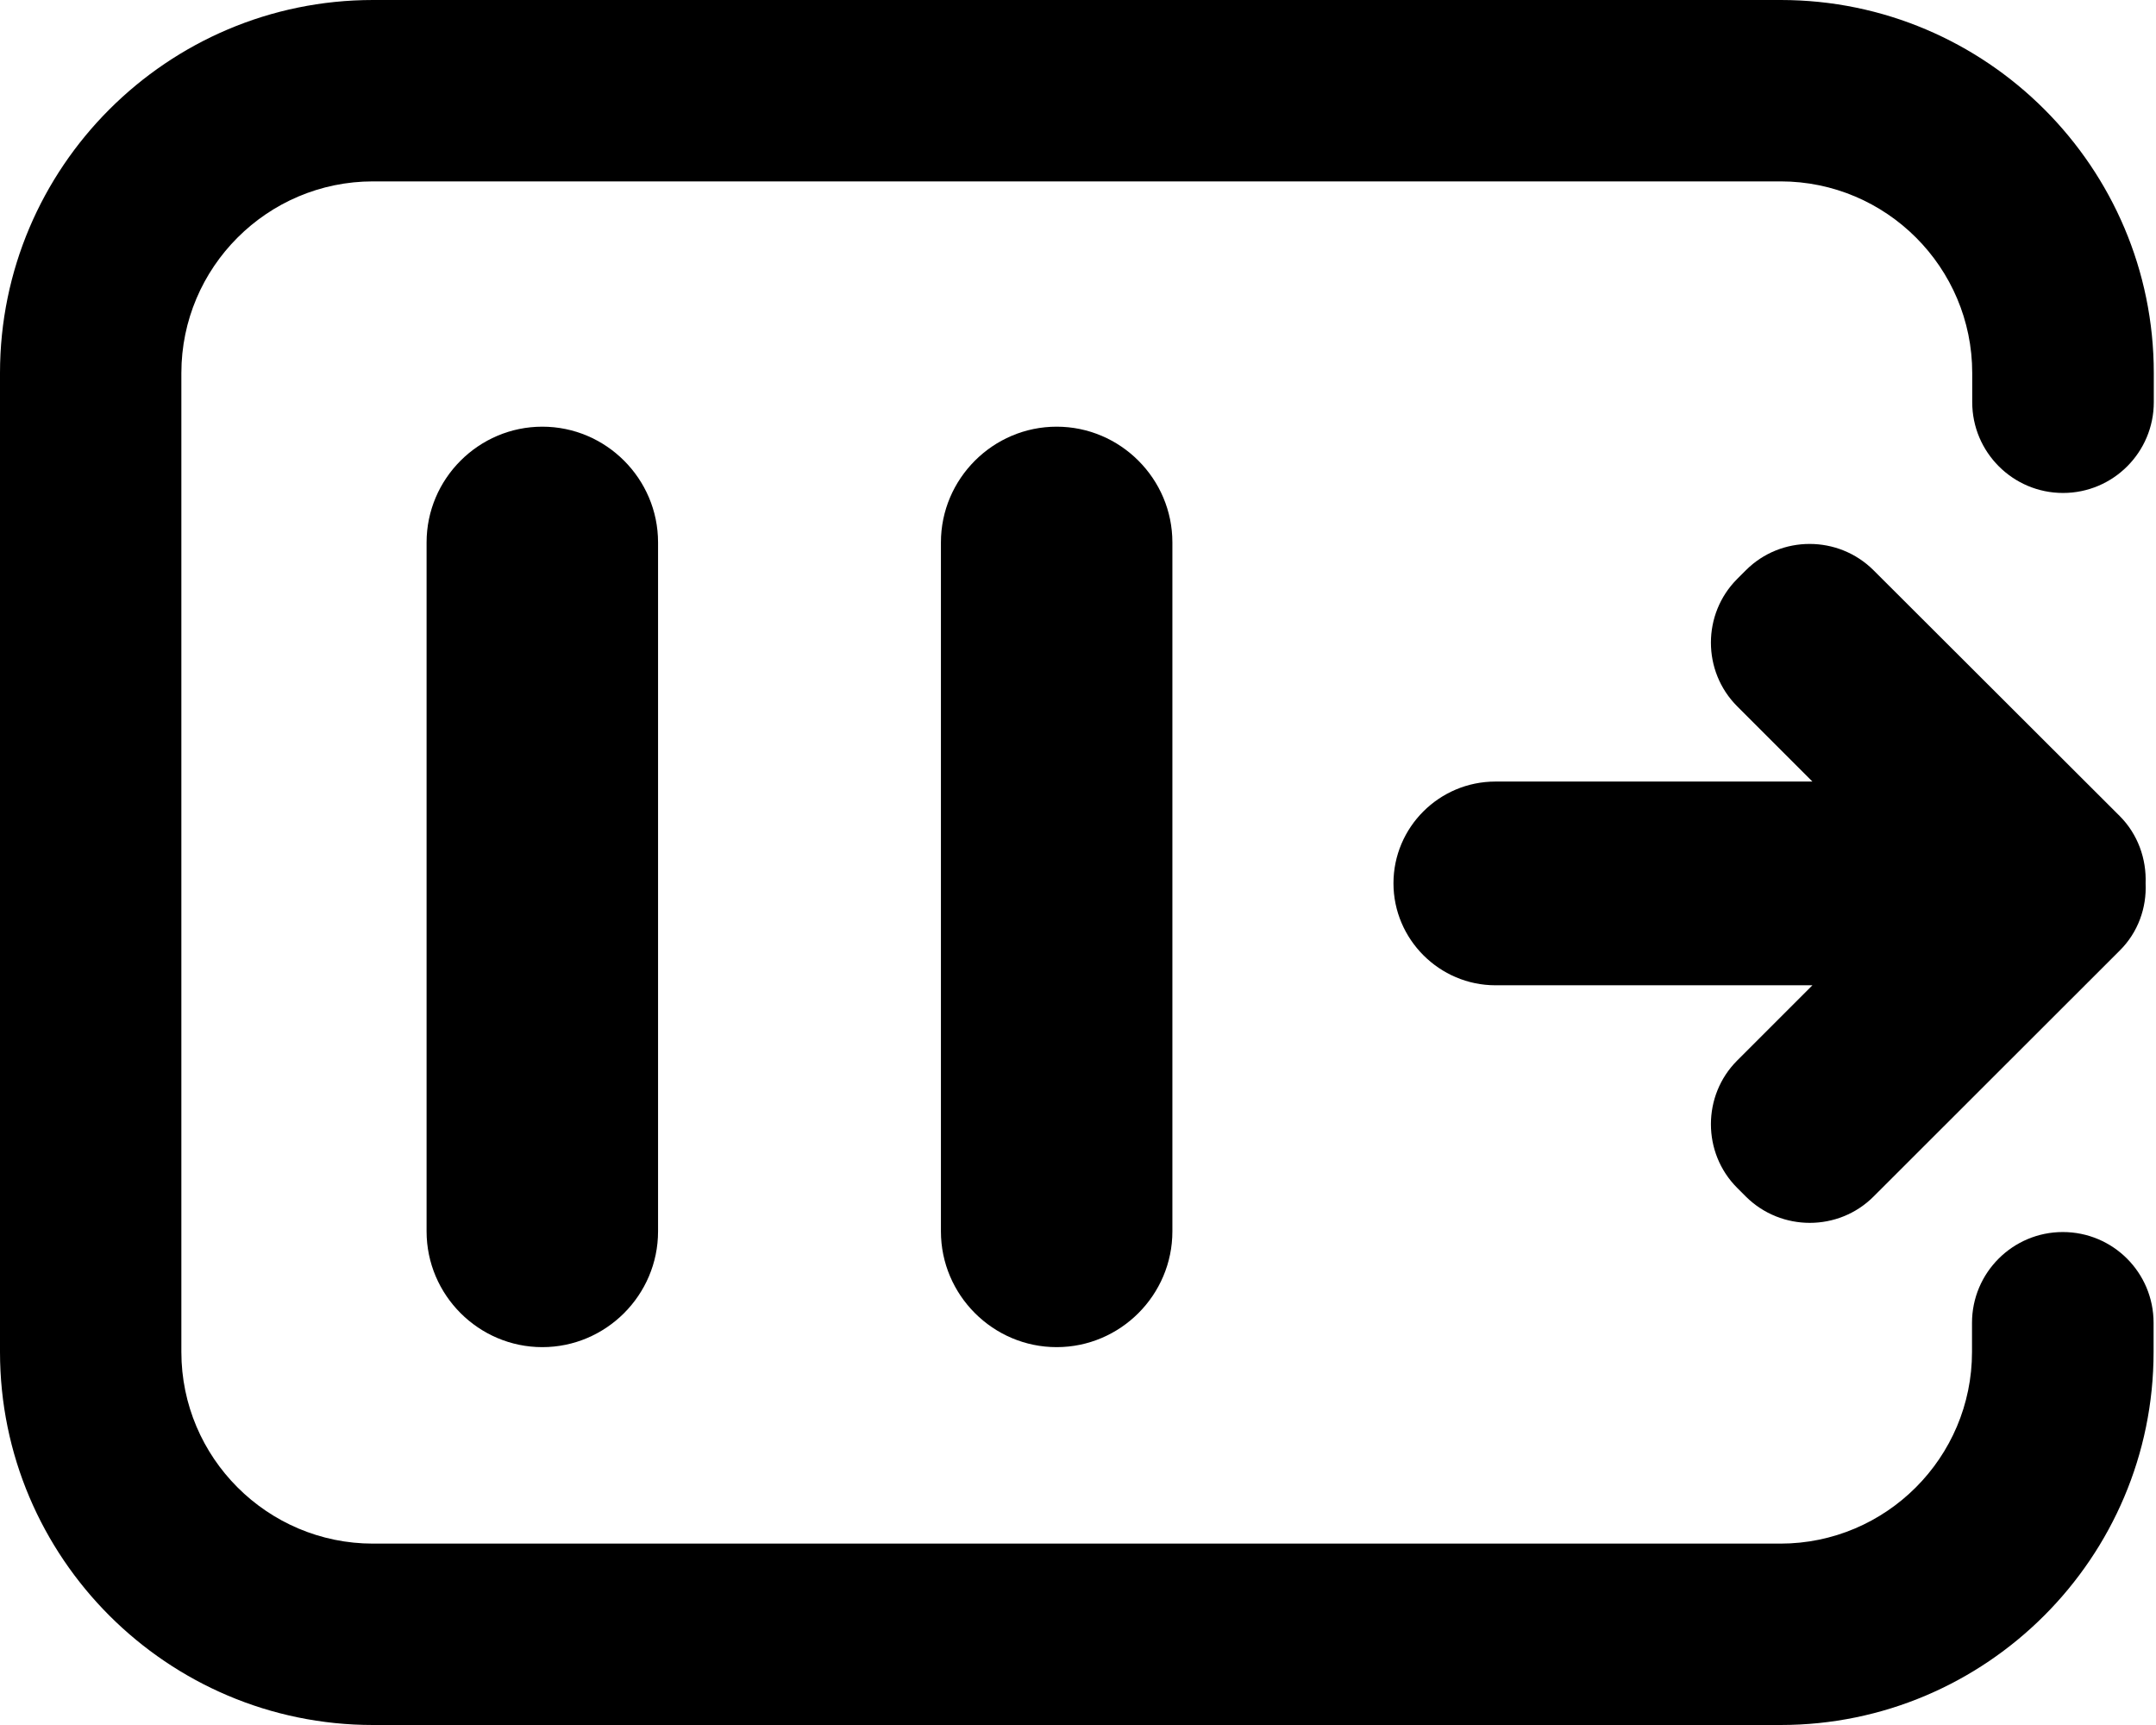
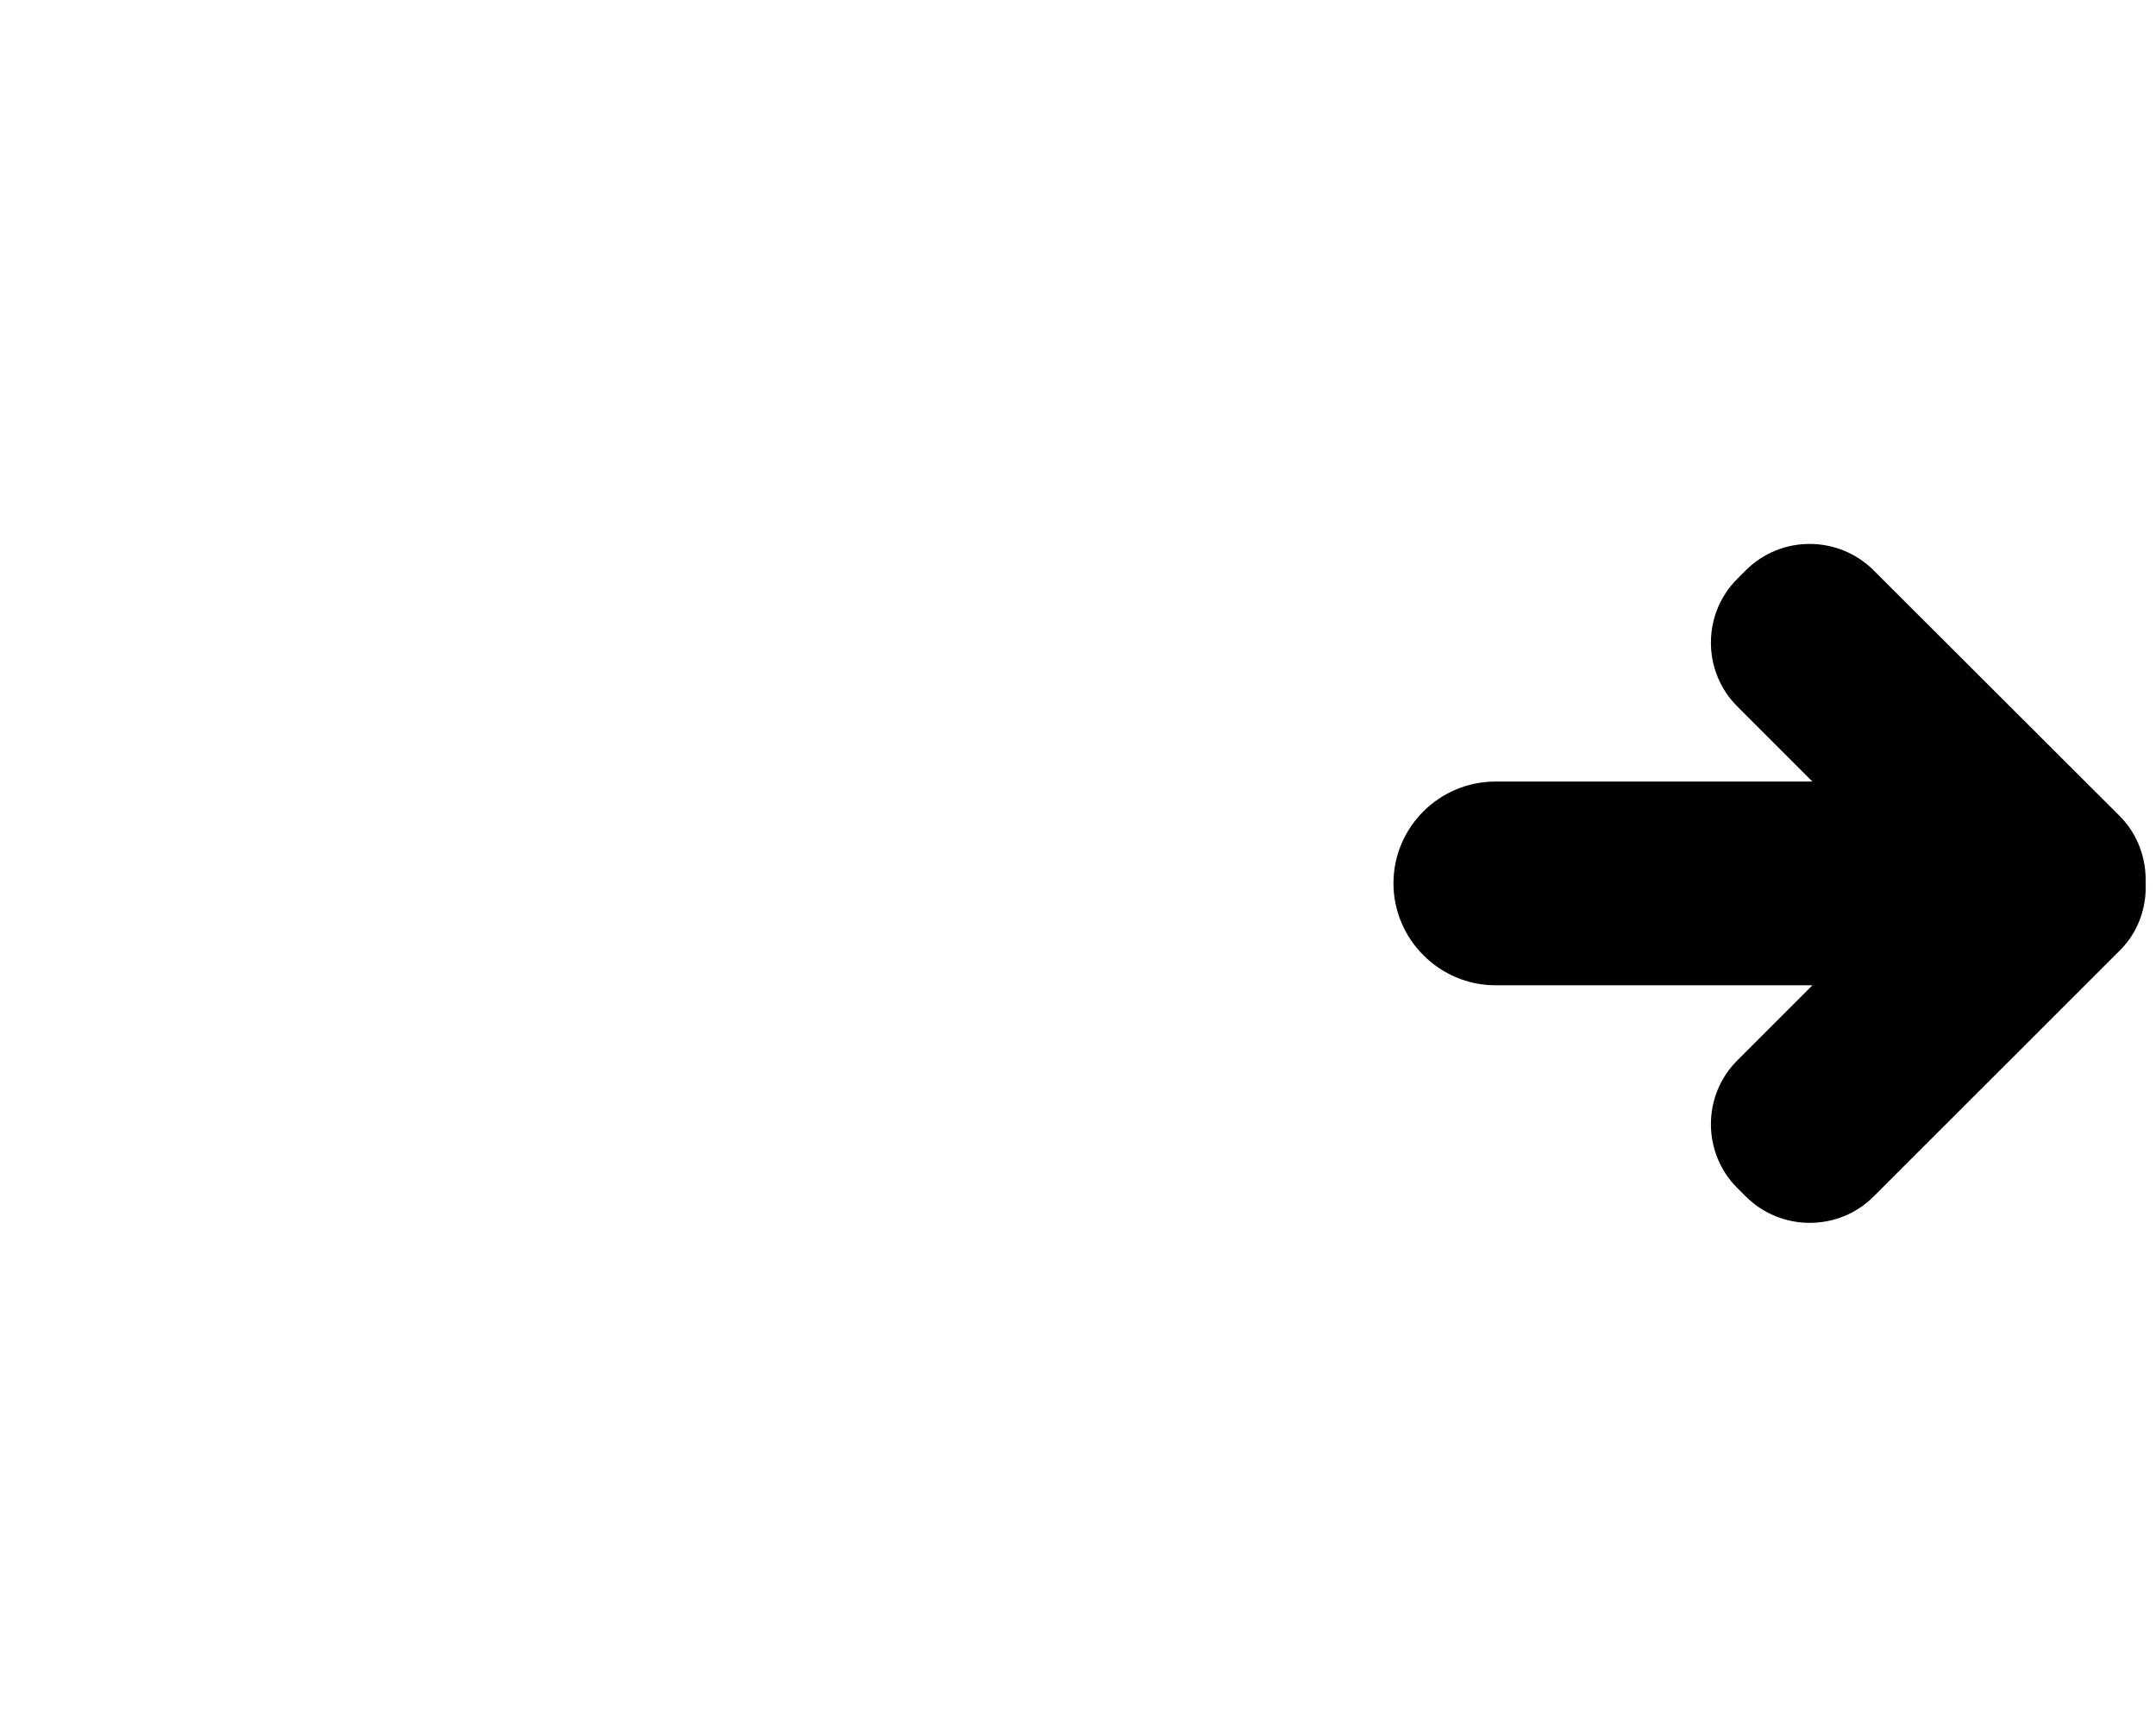
<svg xmlns="http://www.w3.org/2000/svg" width="50" height="40" viewBox="0 0 50 40" fill="none">
  <path d="M34.681 18.123H42.032L40.287 16.378C39.475 15.566 39.475 14.237 40.287 13.425L40.49 13.222C41.302 12.41 42.631 12.41 43.448 13.222L49.156 18.92C49.582 19.346 49.78 19.919 49.759 20.482C49.785 21.046 49.587 21.619 49.156 22.045L43.448 27.748C42.636 28.559 41.307 28.559 40.49 27.748L40.287 27.545C39.475 26.733 39.475 25.404 40.287 24.592L42.032 22.847H34.681C33.382 22.847 32.316 21.781 32.316 20.482C32.316 19.183 33.377 18.123 34.681 18.123Z" fill="black" />
-   <path d="M47.839 28.569C46.677 28.569 45.733 29.513 45.733 30.675V31.35C45.733 33.8 43.739 35.794 41.289 35.794H8.65C6.2 35.794 4.206 33.8 4.206 31.35V8.65C4.206 6.2 6.2 4.206 8.65 4.206H41.294C43.744 4.206 45.738 6.2 45.738 8.65V9.325C45.738 10.487 46.682 11.431 47.844 11.431C49.006 11.431 49.949 10.487 49.949 9.325V8.65C49.949 3.881 46.068 0 41.299 0H8.65C3.881 0 0 3.881 0 8.65V31.35C0 36.119 3.881 40 8.65 40H41.294C46.063 40 49.944 36.119 49.944 31.35V30.675C49.944 29.508 49.001 28.569 47.839 28.569Z" fill="black" />
-   <path d="M9.893 12.578V28.554C9.893 30.03 11.101 31.238 12.577 31.238C14.054 31.238 15.261 30.03 15.261 28.554V12.578C15.261 11.101 14.054 9.894 12.577 9.894C11.101 9.894 9.893 11.101 9.893 12.578ZM21.821 12.578V28.554C21.821 30.03 23.029 31.238 24.505 31.238C25.982 31.238 27.189 30.03 27.189 28.554V12.578C27.189 11.101 25.982 9.894 24.505 9.894C23.029 9.894 21.821 11.101 21.821 12.578Z" fill="black" />
</svg>